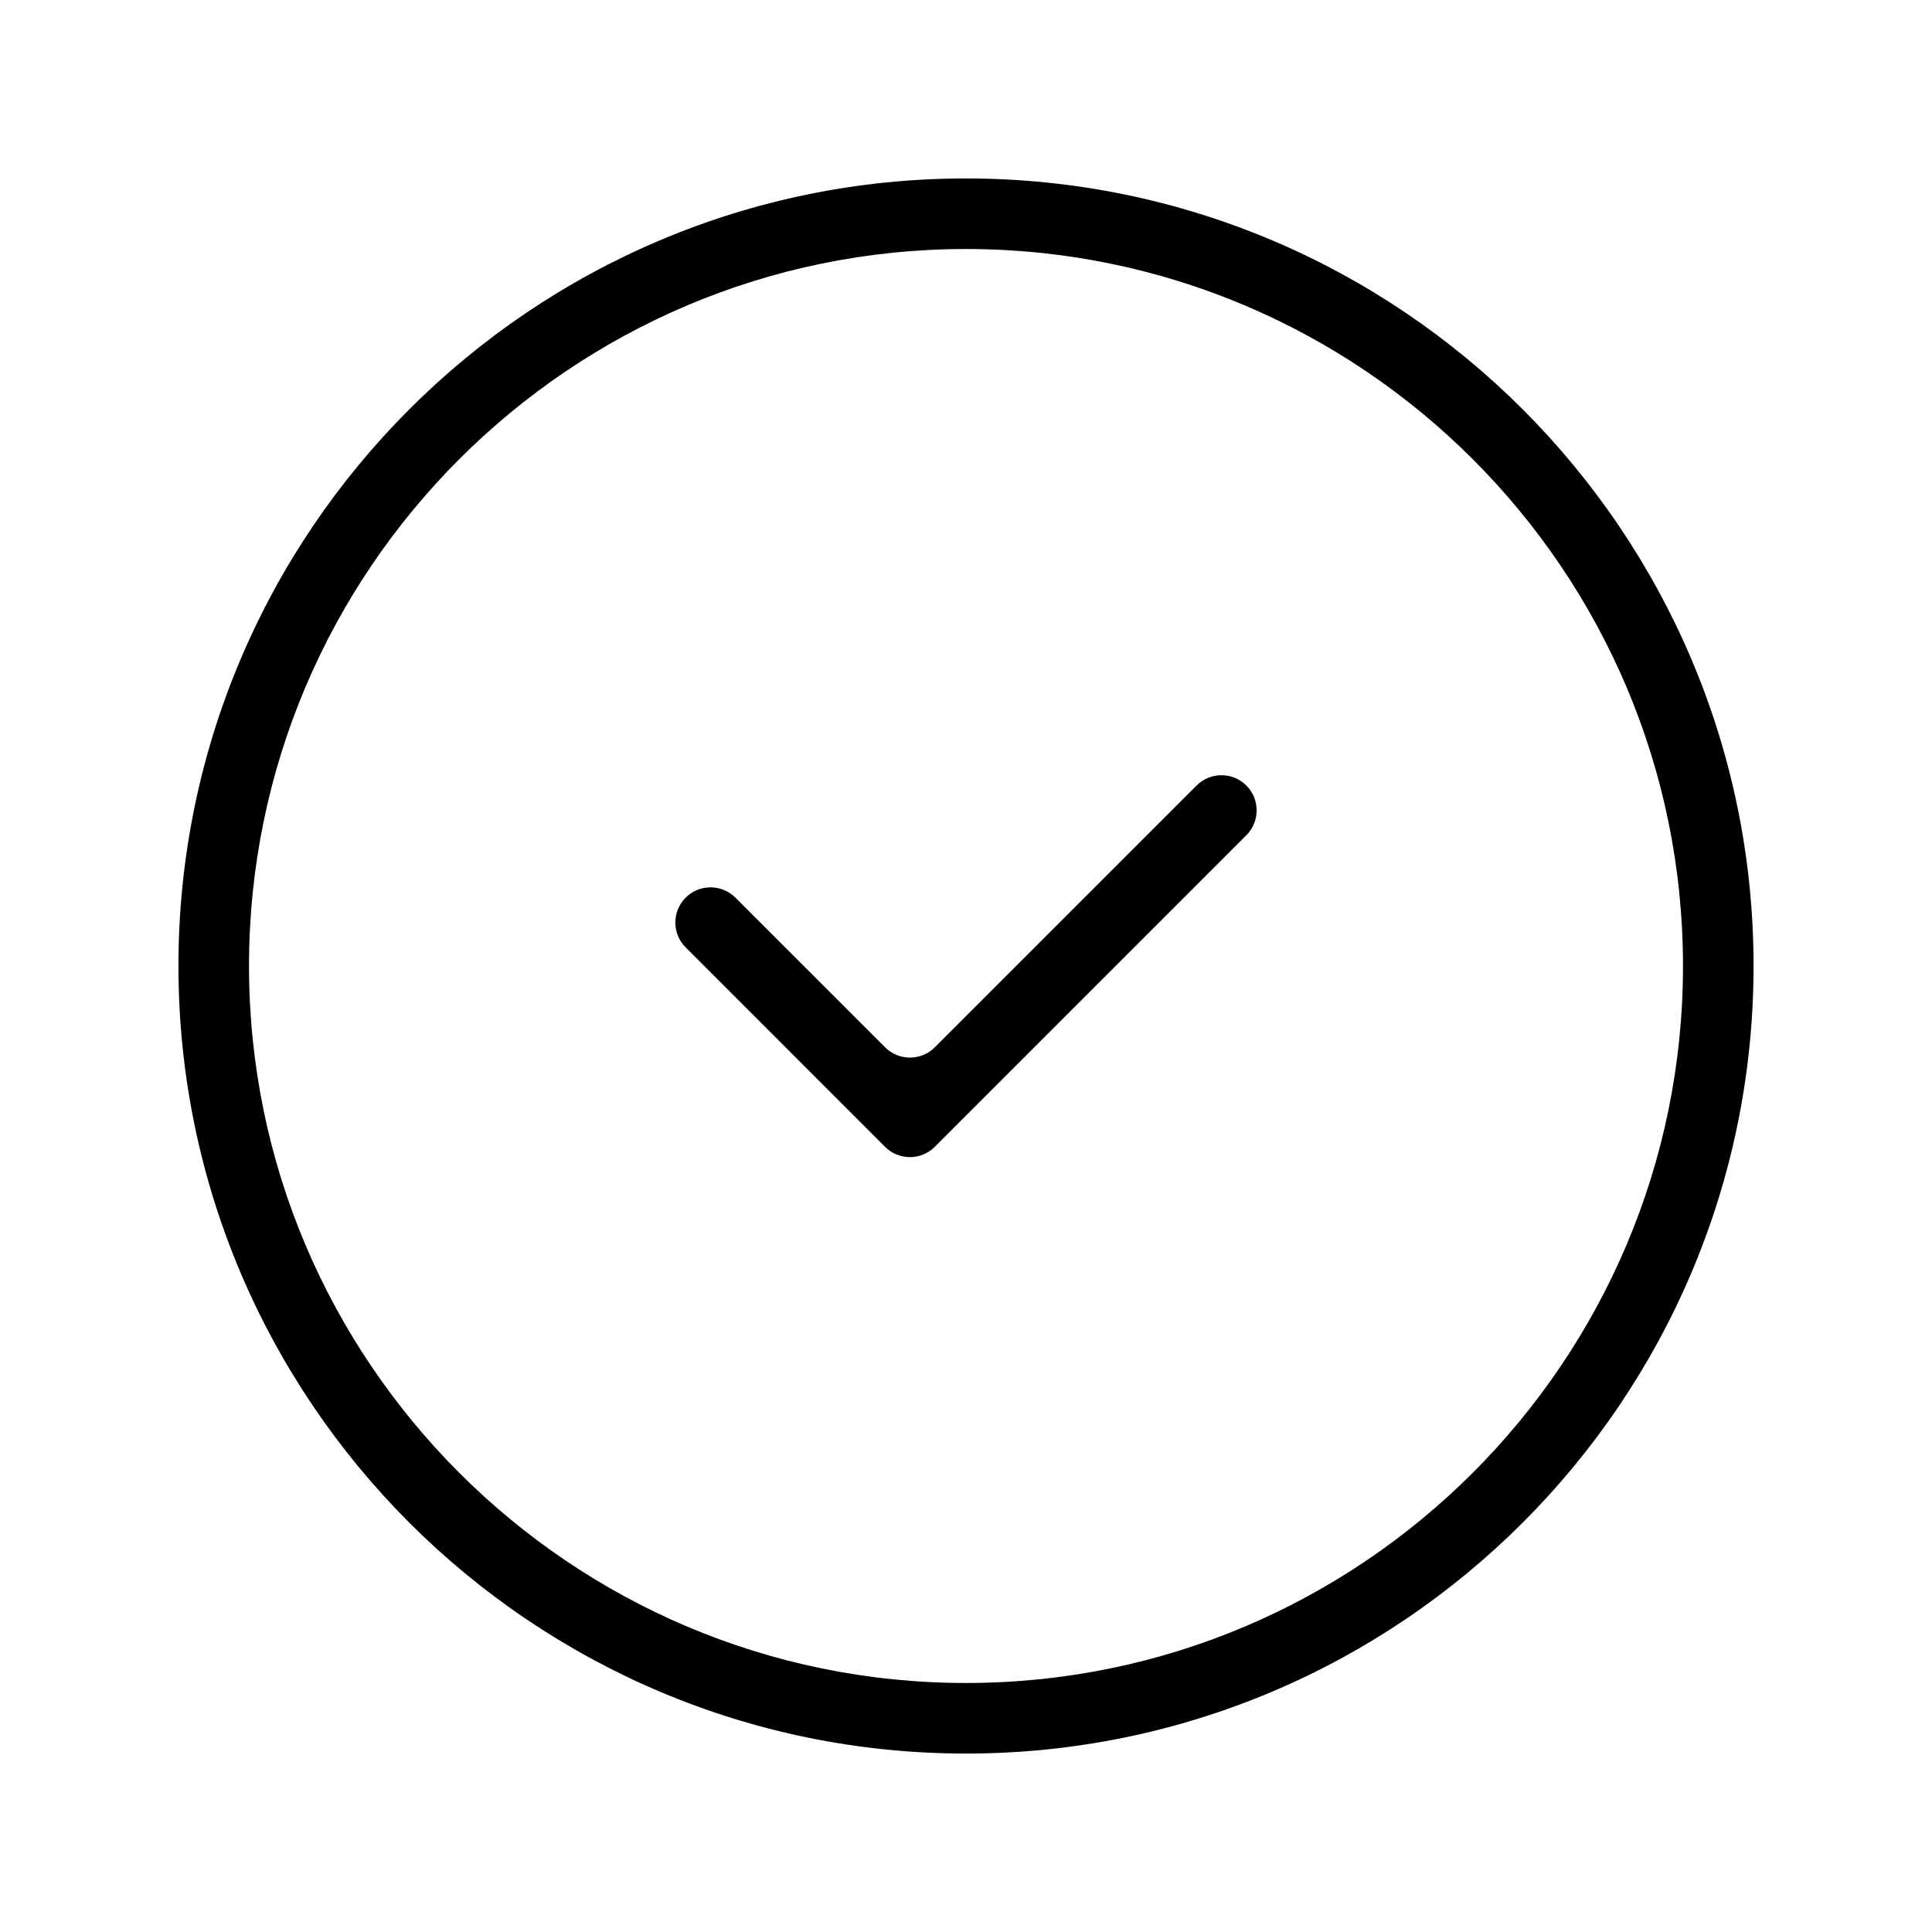
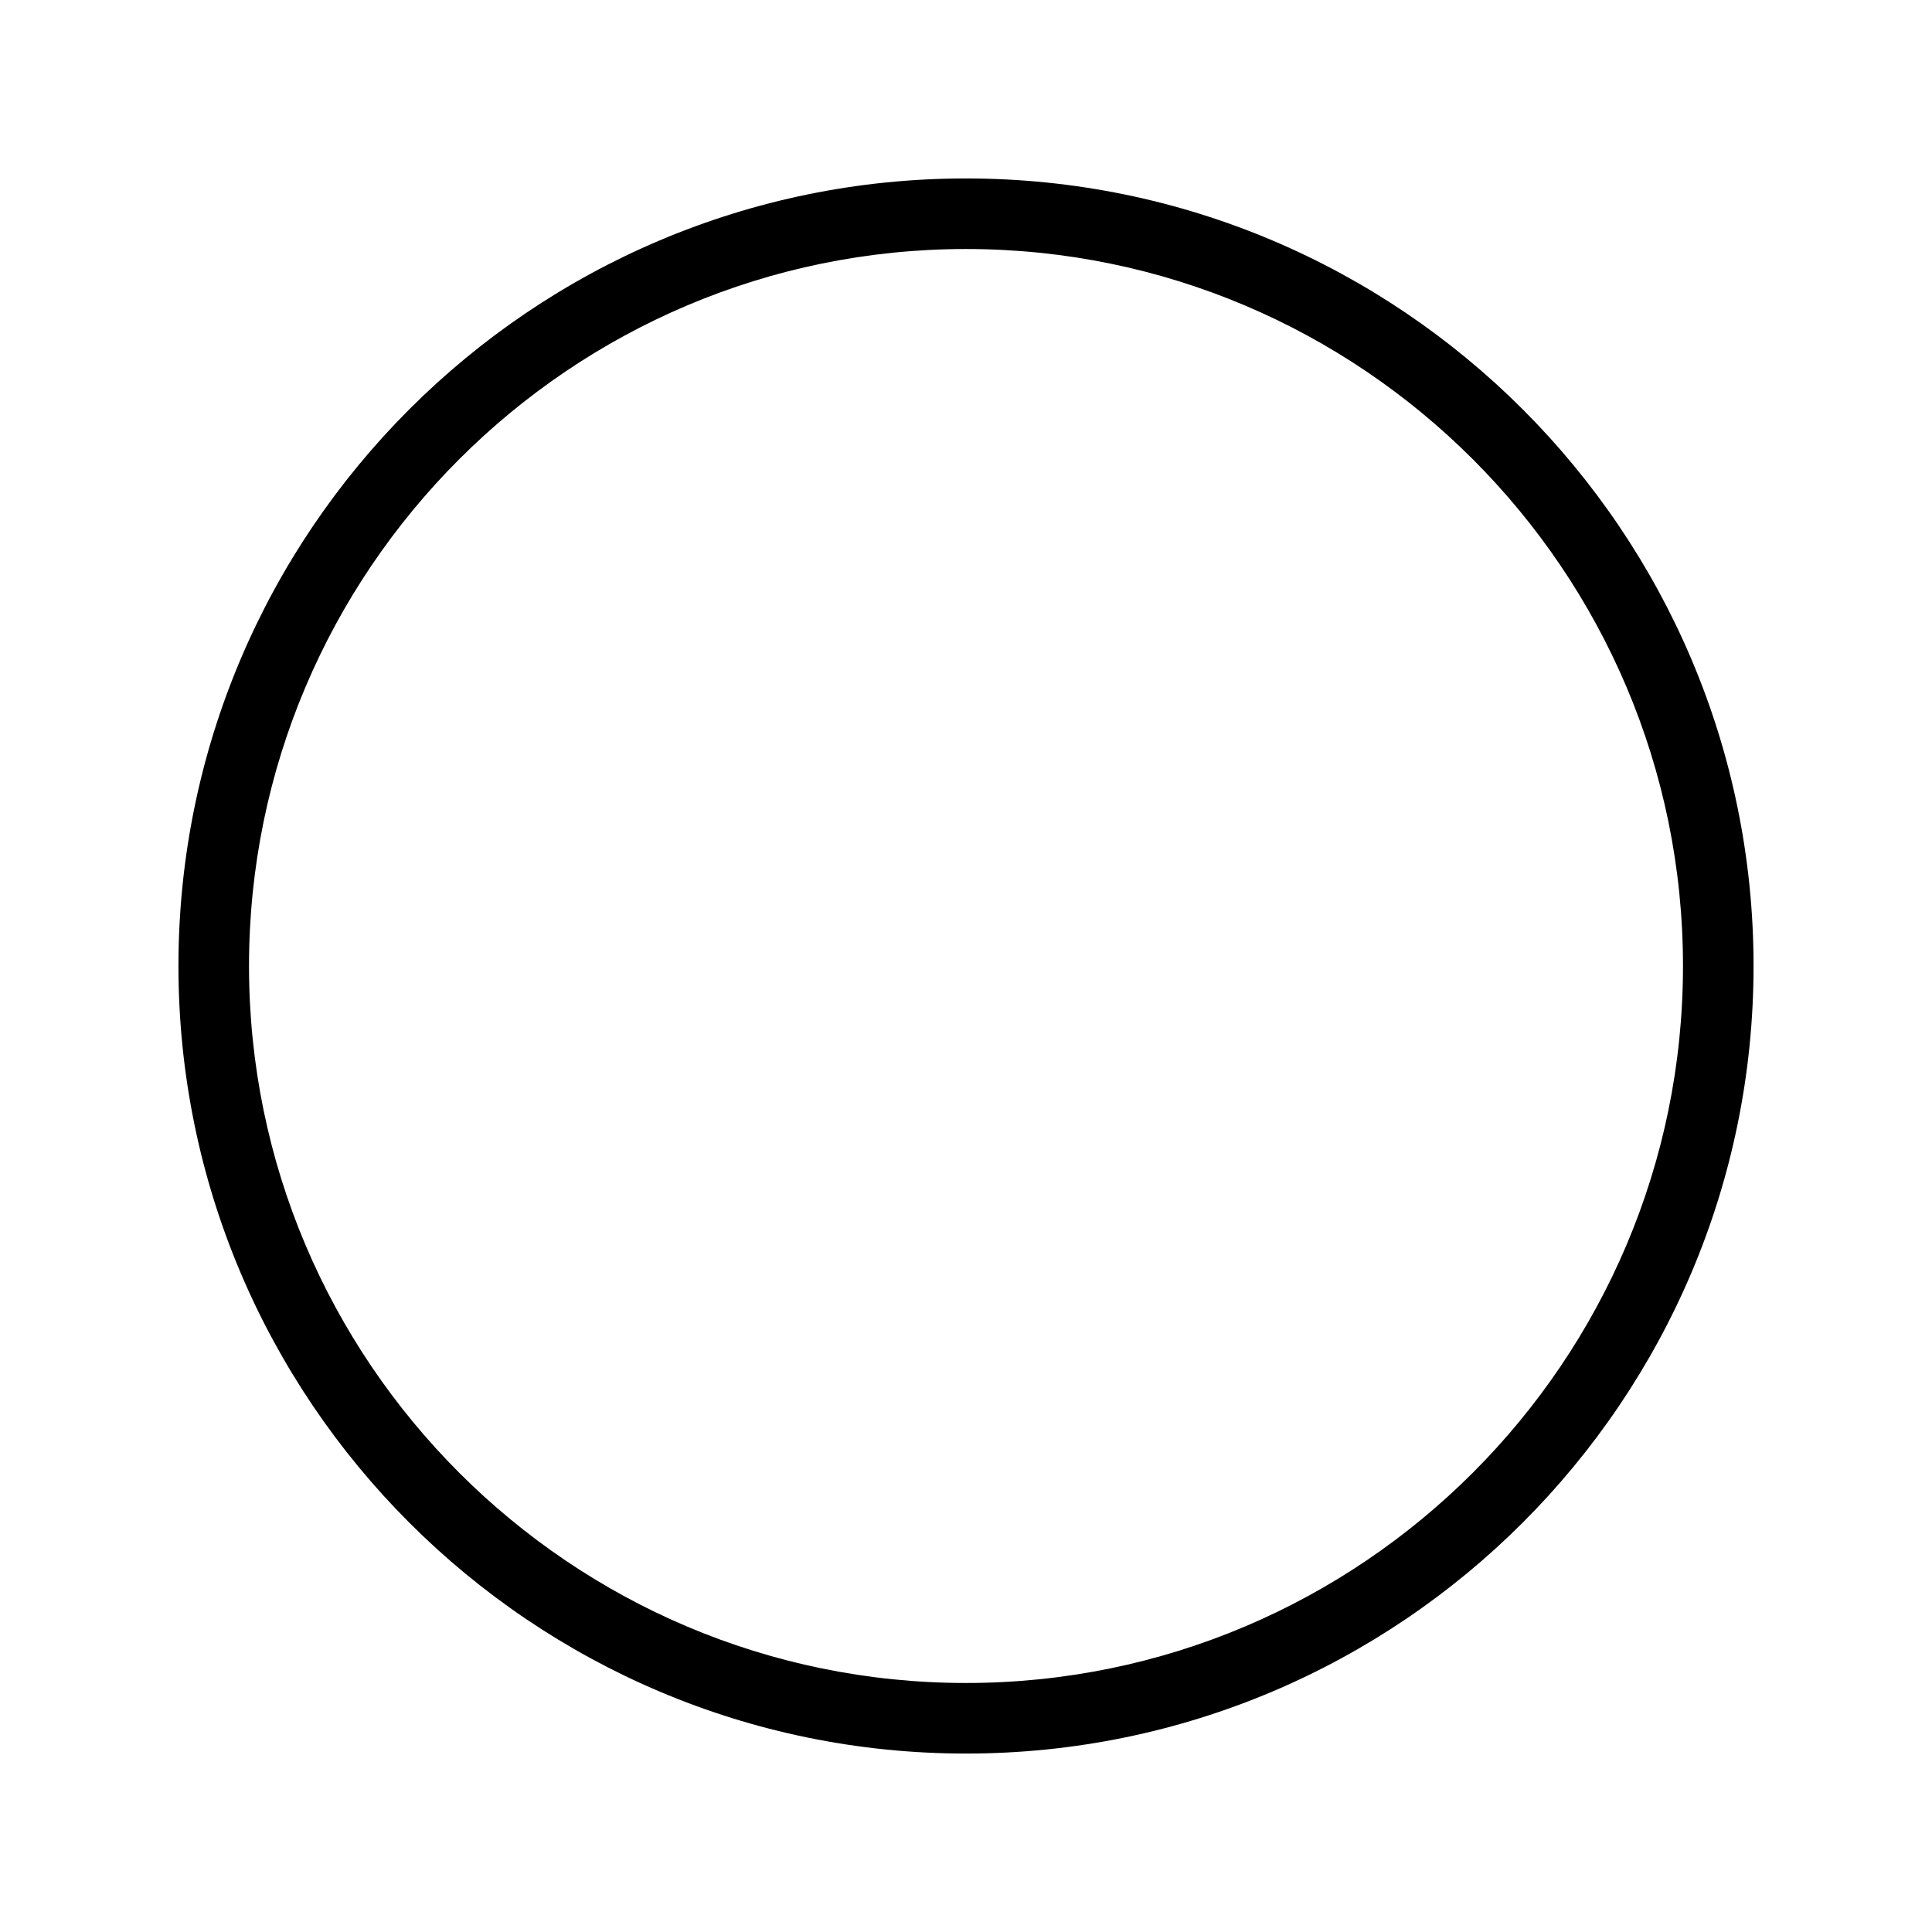
<svg xmlns="http://www.w3.org/2000/svg" fill="#000000" width="800px" height="800px" version="1.1" viewBox="144 144 512 512">
  <g>
    <path d="m400 608.71c-115.13 0-208.71-93.582-208.71-208.71 0-115.13 93.578-208.71 208.71-208.71s208.71 93.578 208.71 208.71c0 115.12-93.582 208.71-208.71 208.71zm0-398.72c-104.8 0-190.01 85.215-190.01 190.01 0 104.79 85.215 190.01 190.01 190.01 104.79 0 190.01-85.215 190.01-190.01 0-104.8-85.215-190.01-190.01-190.01z" />
-     <path d="m474.29 365.36-82.559 82.559c-3.641 3.641-9.543 3.641-13.188 0l-52.836-52.844c-3.641-3.641-3.641-9.543 0-13.188 3.641-3.641 9.543-3.641 13.188 0l39.656 39.656c3.641 3.641 9.543 3.641 13.188 0l69.371-69.371c3.641-3.641 9.543-3.641 13.188 0 3.633 3.641 3.633 9.547-0.008 13.188z" />
  </g>
</svg>